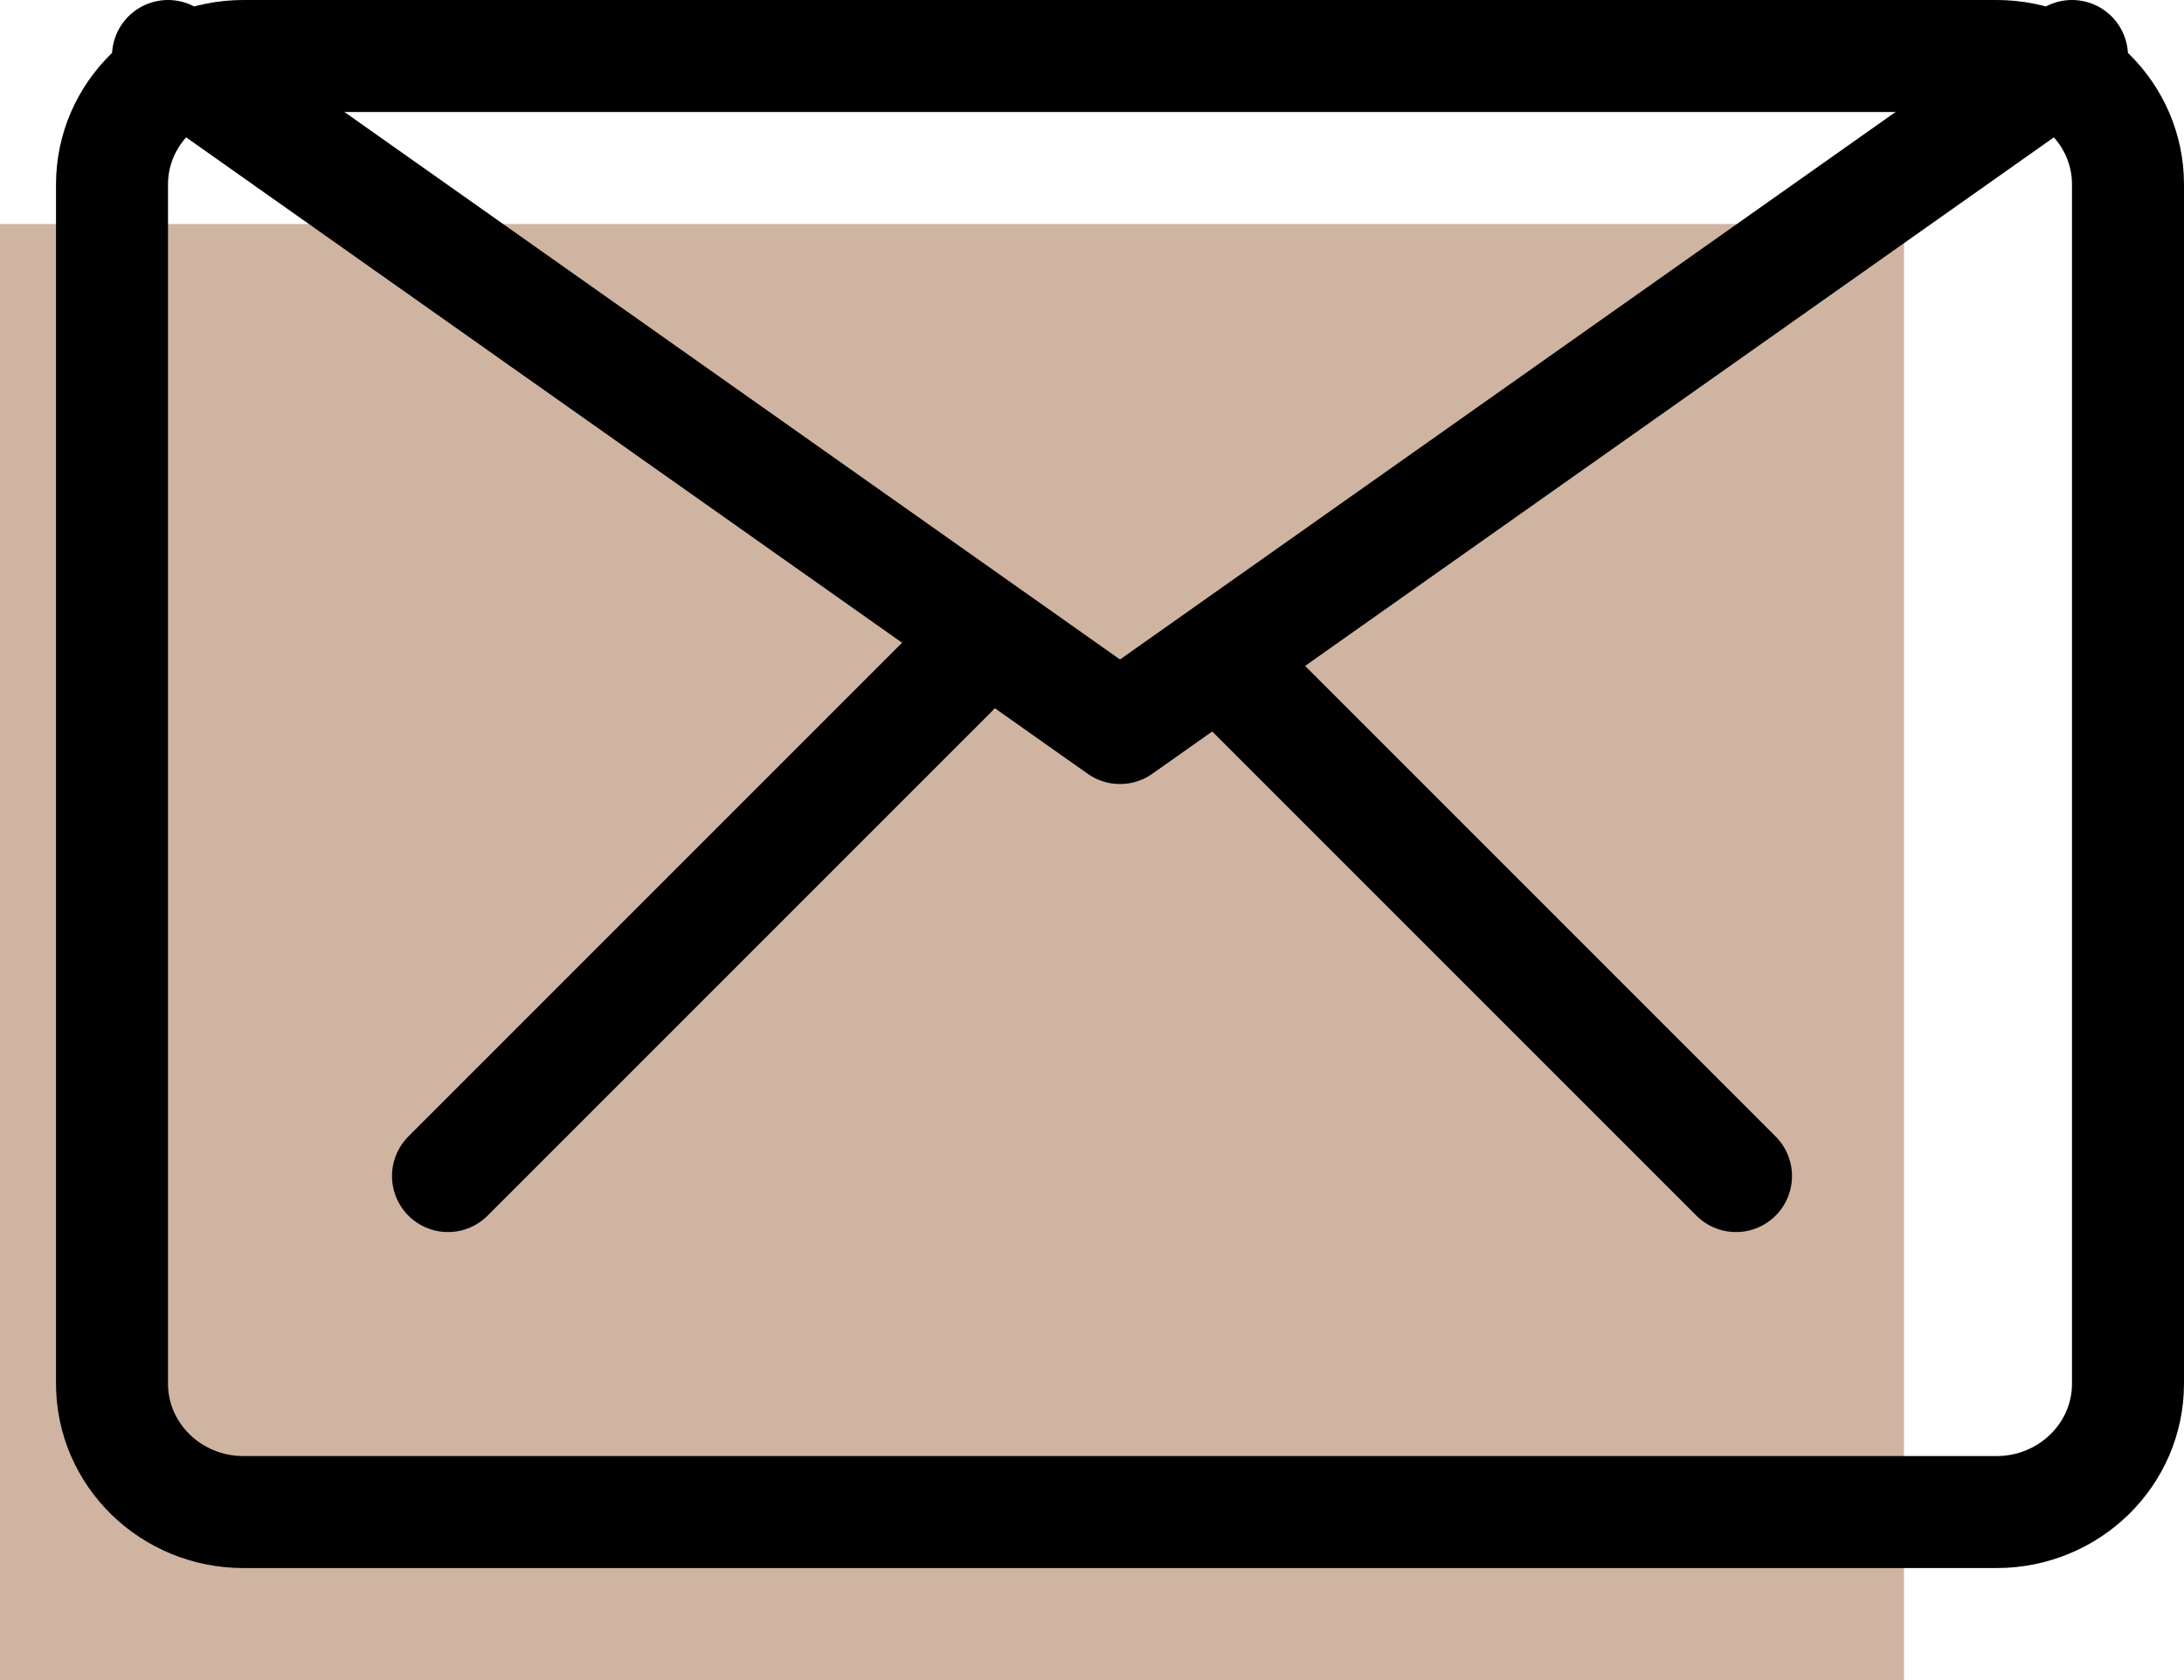
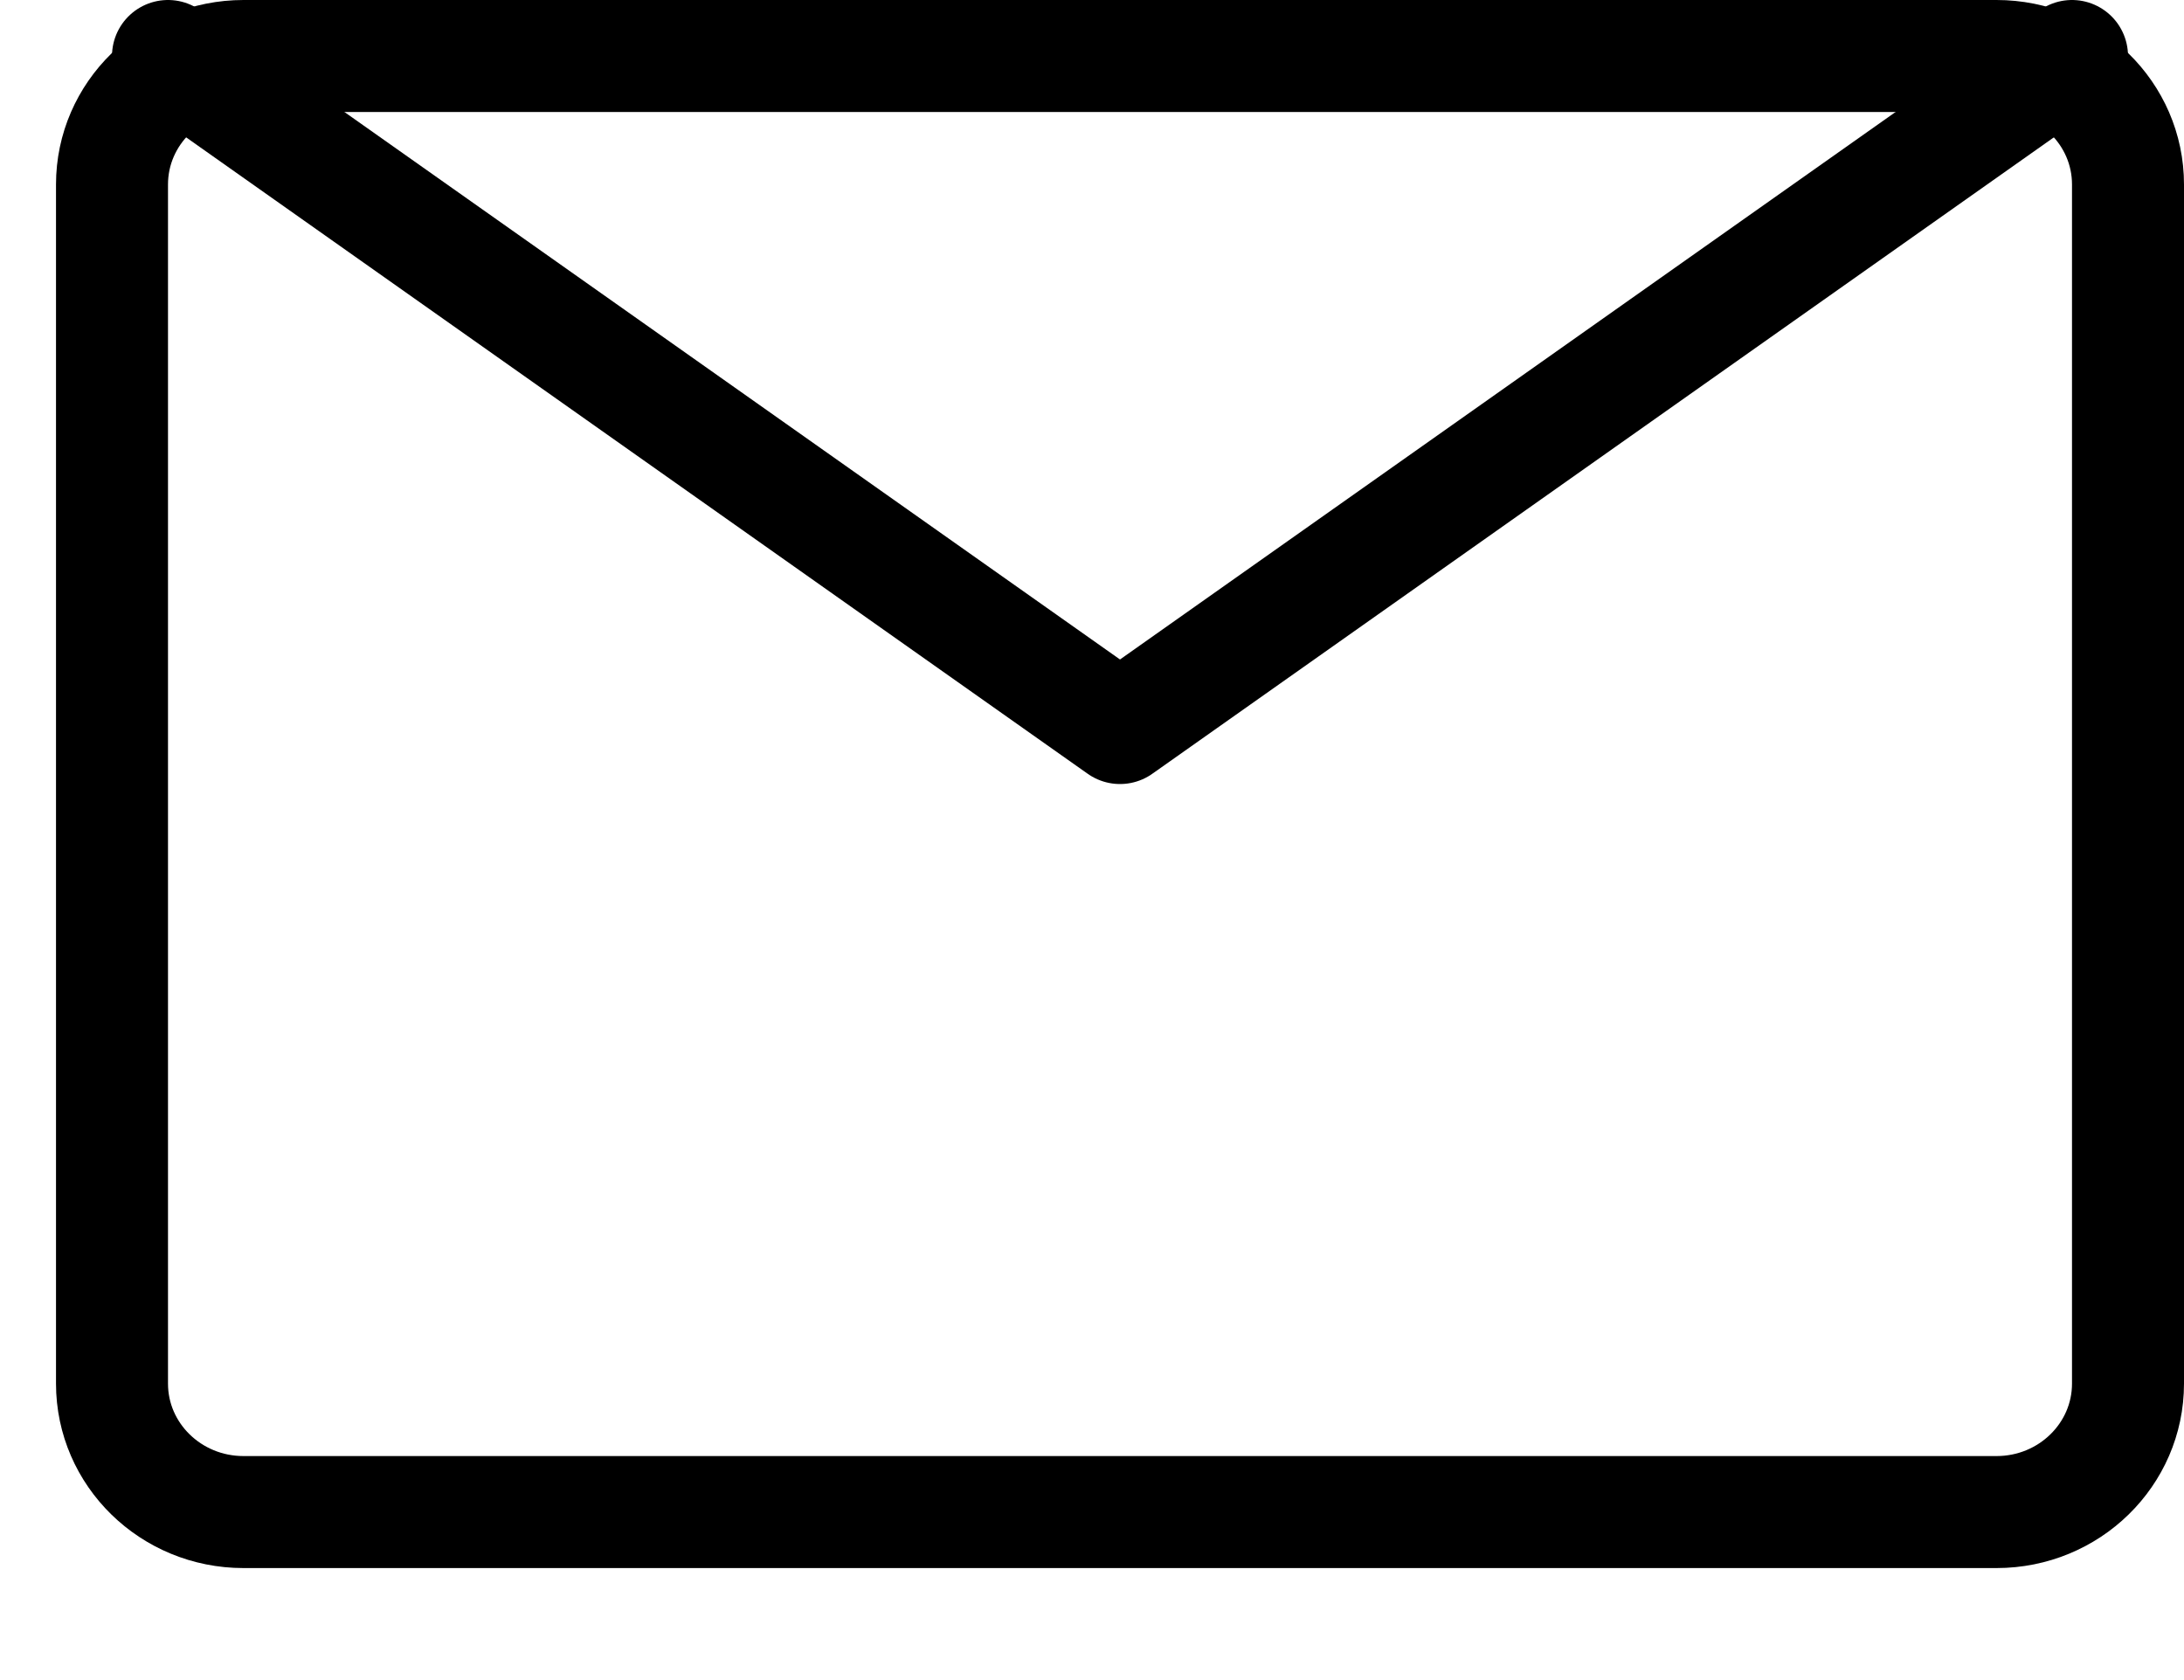
<svg xmlns="http://www.w3.org/2000/svg" width="39px" height="30px" viewBox="0 0 39 30" version="1.1">
  <title>mani_icon_mail</title>
  <g id="Welcome" stroke="none" stroke-width="1" fill="none" fill-rule="evenodd">
    <g id="mani_mob_home" transform="translate(-76, -199)">
      <g id="calendar_header-copy" transform="translate(52, 200)">
        <g id="mani_icon_mail" transform="translate(24, 0)">
-           <polygon id="Fill-1" fill="#D0B4A2" points="0 29 34 29 34 3 0 3" />
          <polyline id="Stroke-2" stroke="#000000" stroke-width="2" stroke-linecap="round" stroke-linejoin="round" points="3 0 20 12 37 0" />
-           <line x1="8" y1="20" x2="17" y2="11" id="Stroke-4" stroke="#000000" stroke-width="2" stroke-linecap="round" stroke-linejoin="round" />
-           <line x1="31" y1="20" x2="22" y2="11" id="Stroke-5" stroke="#000000" stroke-width="2" stroke-linecap="round" stroke-linejoin="round" />
          <path d="M35.652,0 L4.348,0 C3.051,0 2,1.027 2,2.294 L2,23.706 C2,24.973 3.051,26 4.348,26 L35.652,26 C36.949,26 38,24.973 38,23.706 L38,2.294 C38,1.027 36.949,0 35.652,0 Z" id="Stroke-6" stroke="#000000" stroke-width="2" stroke-linecap="round" stroke-linejoin="round" />
        </g>
      </g>
    </g>
  </g>
</svg>